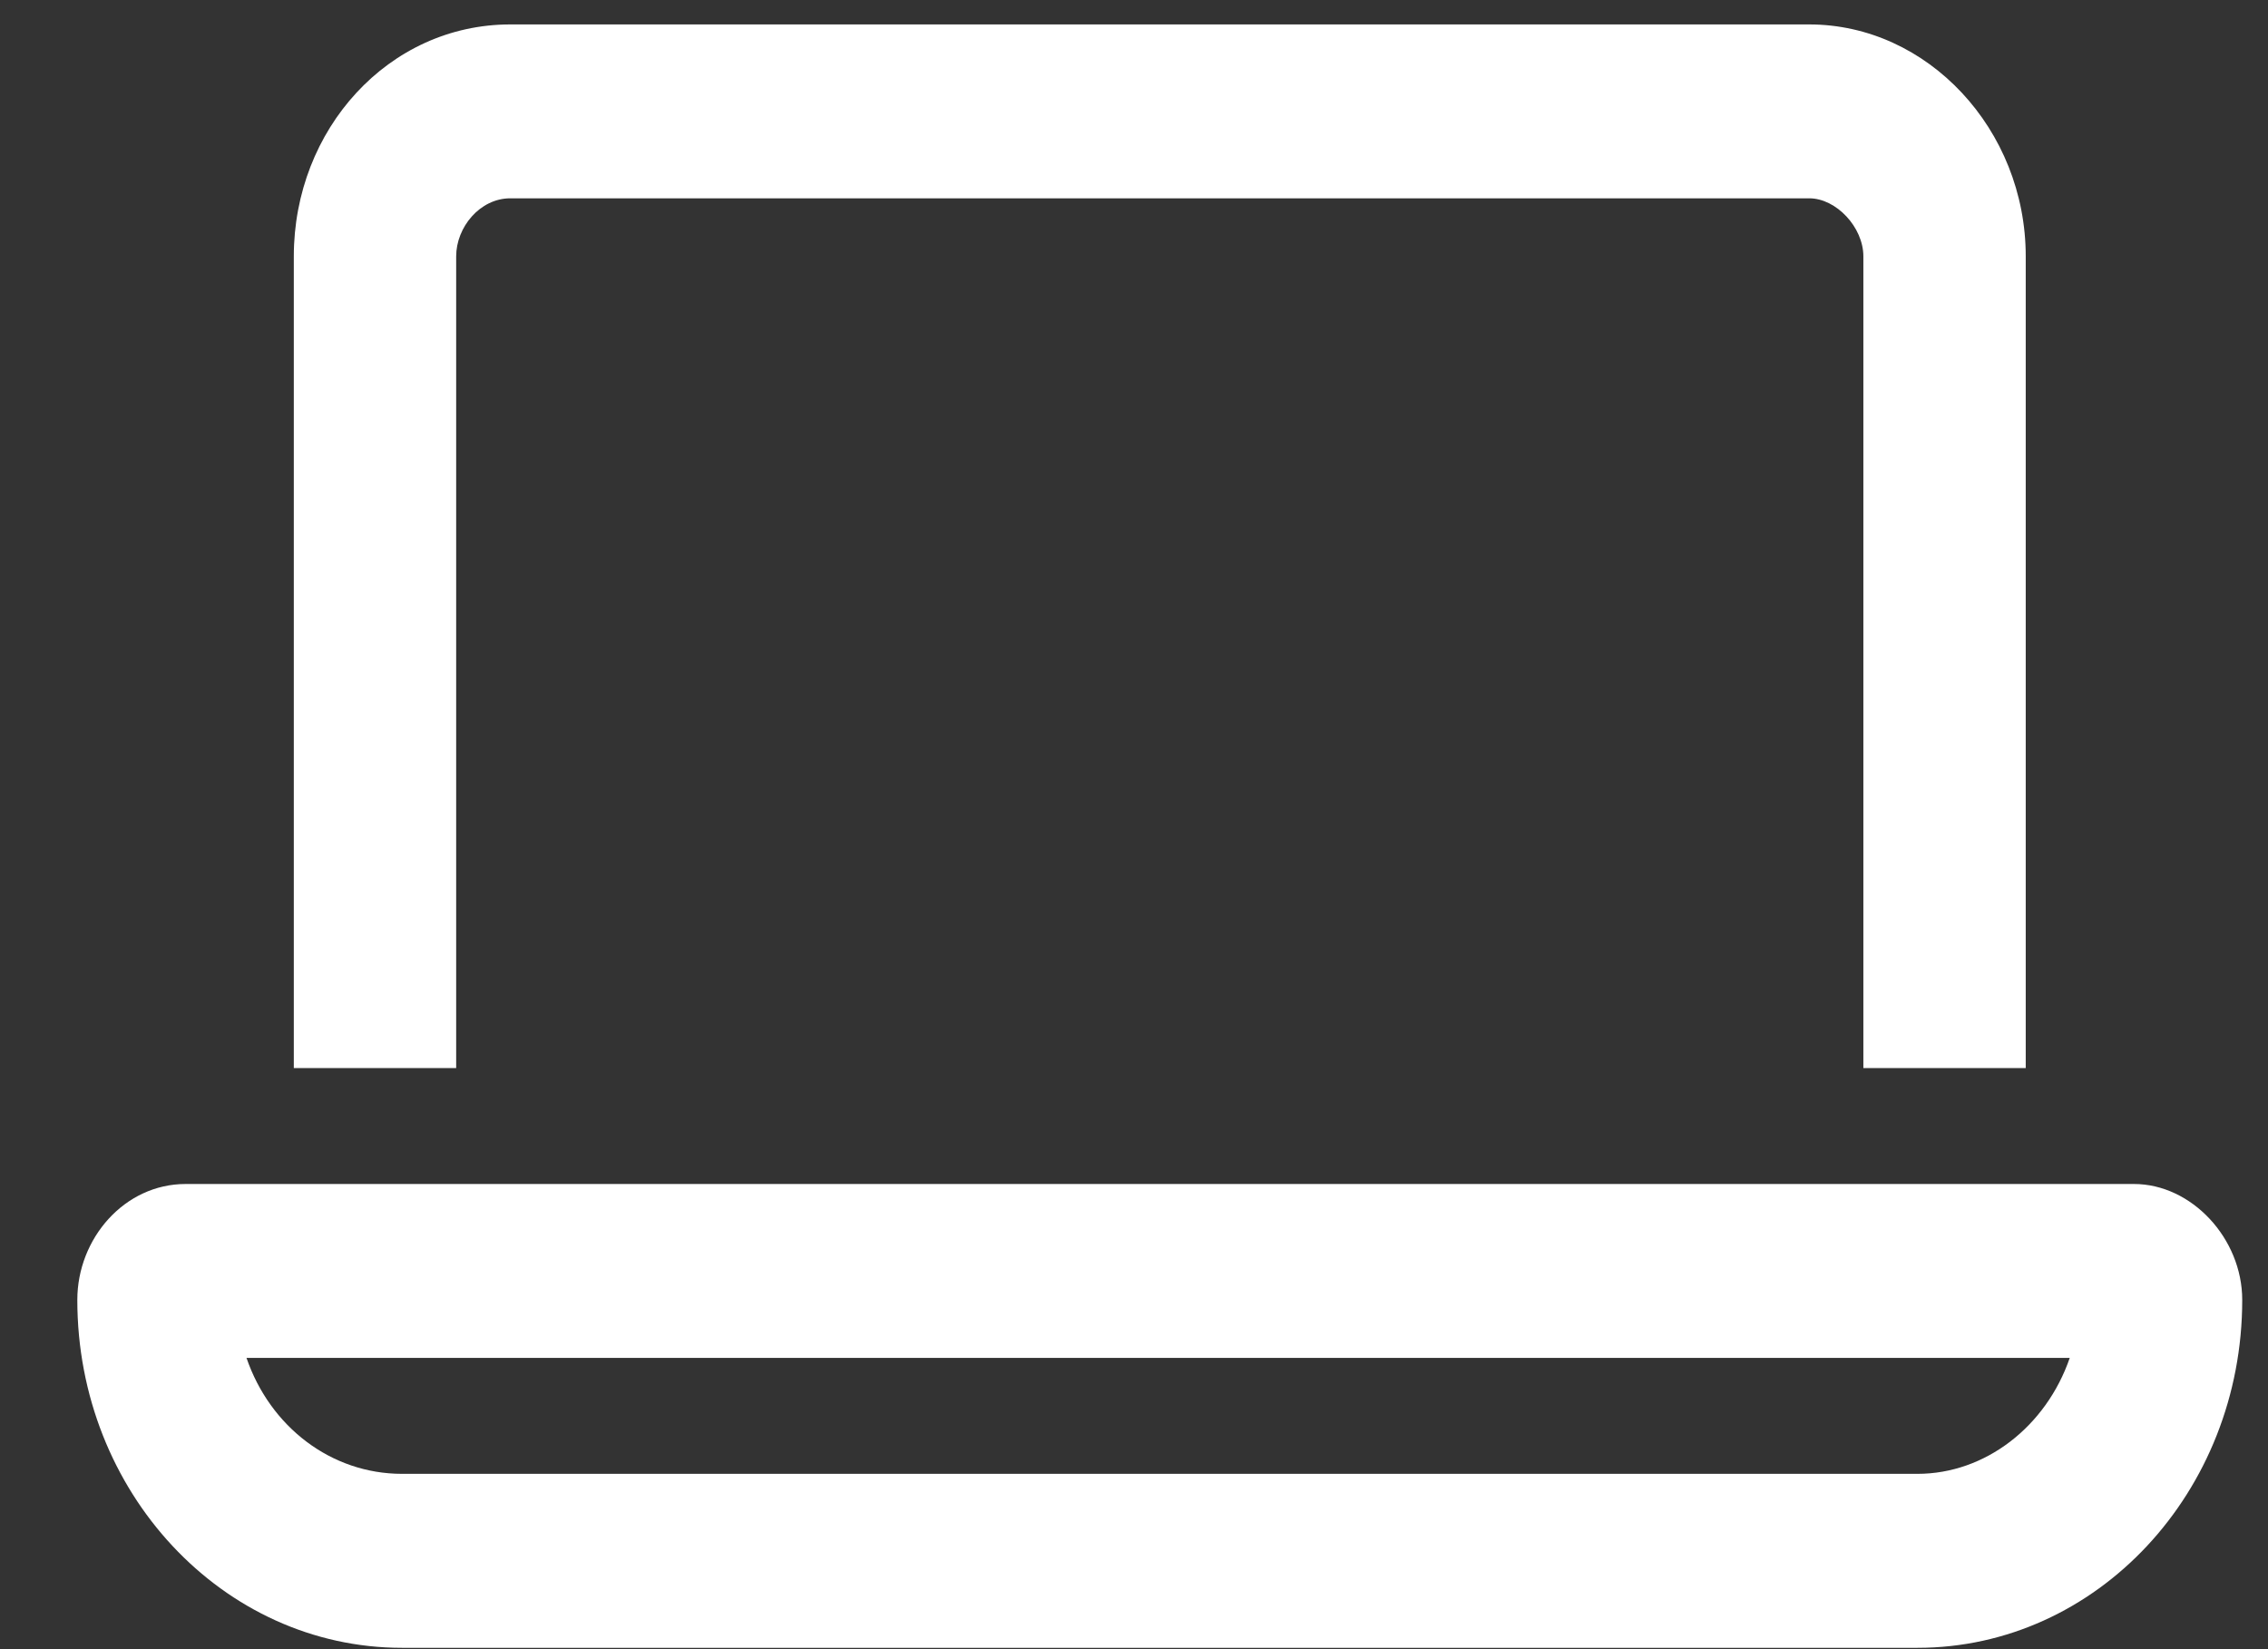
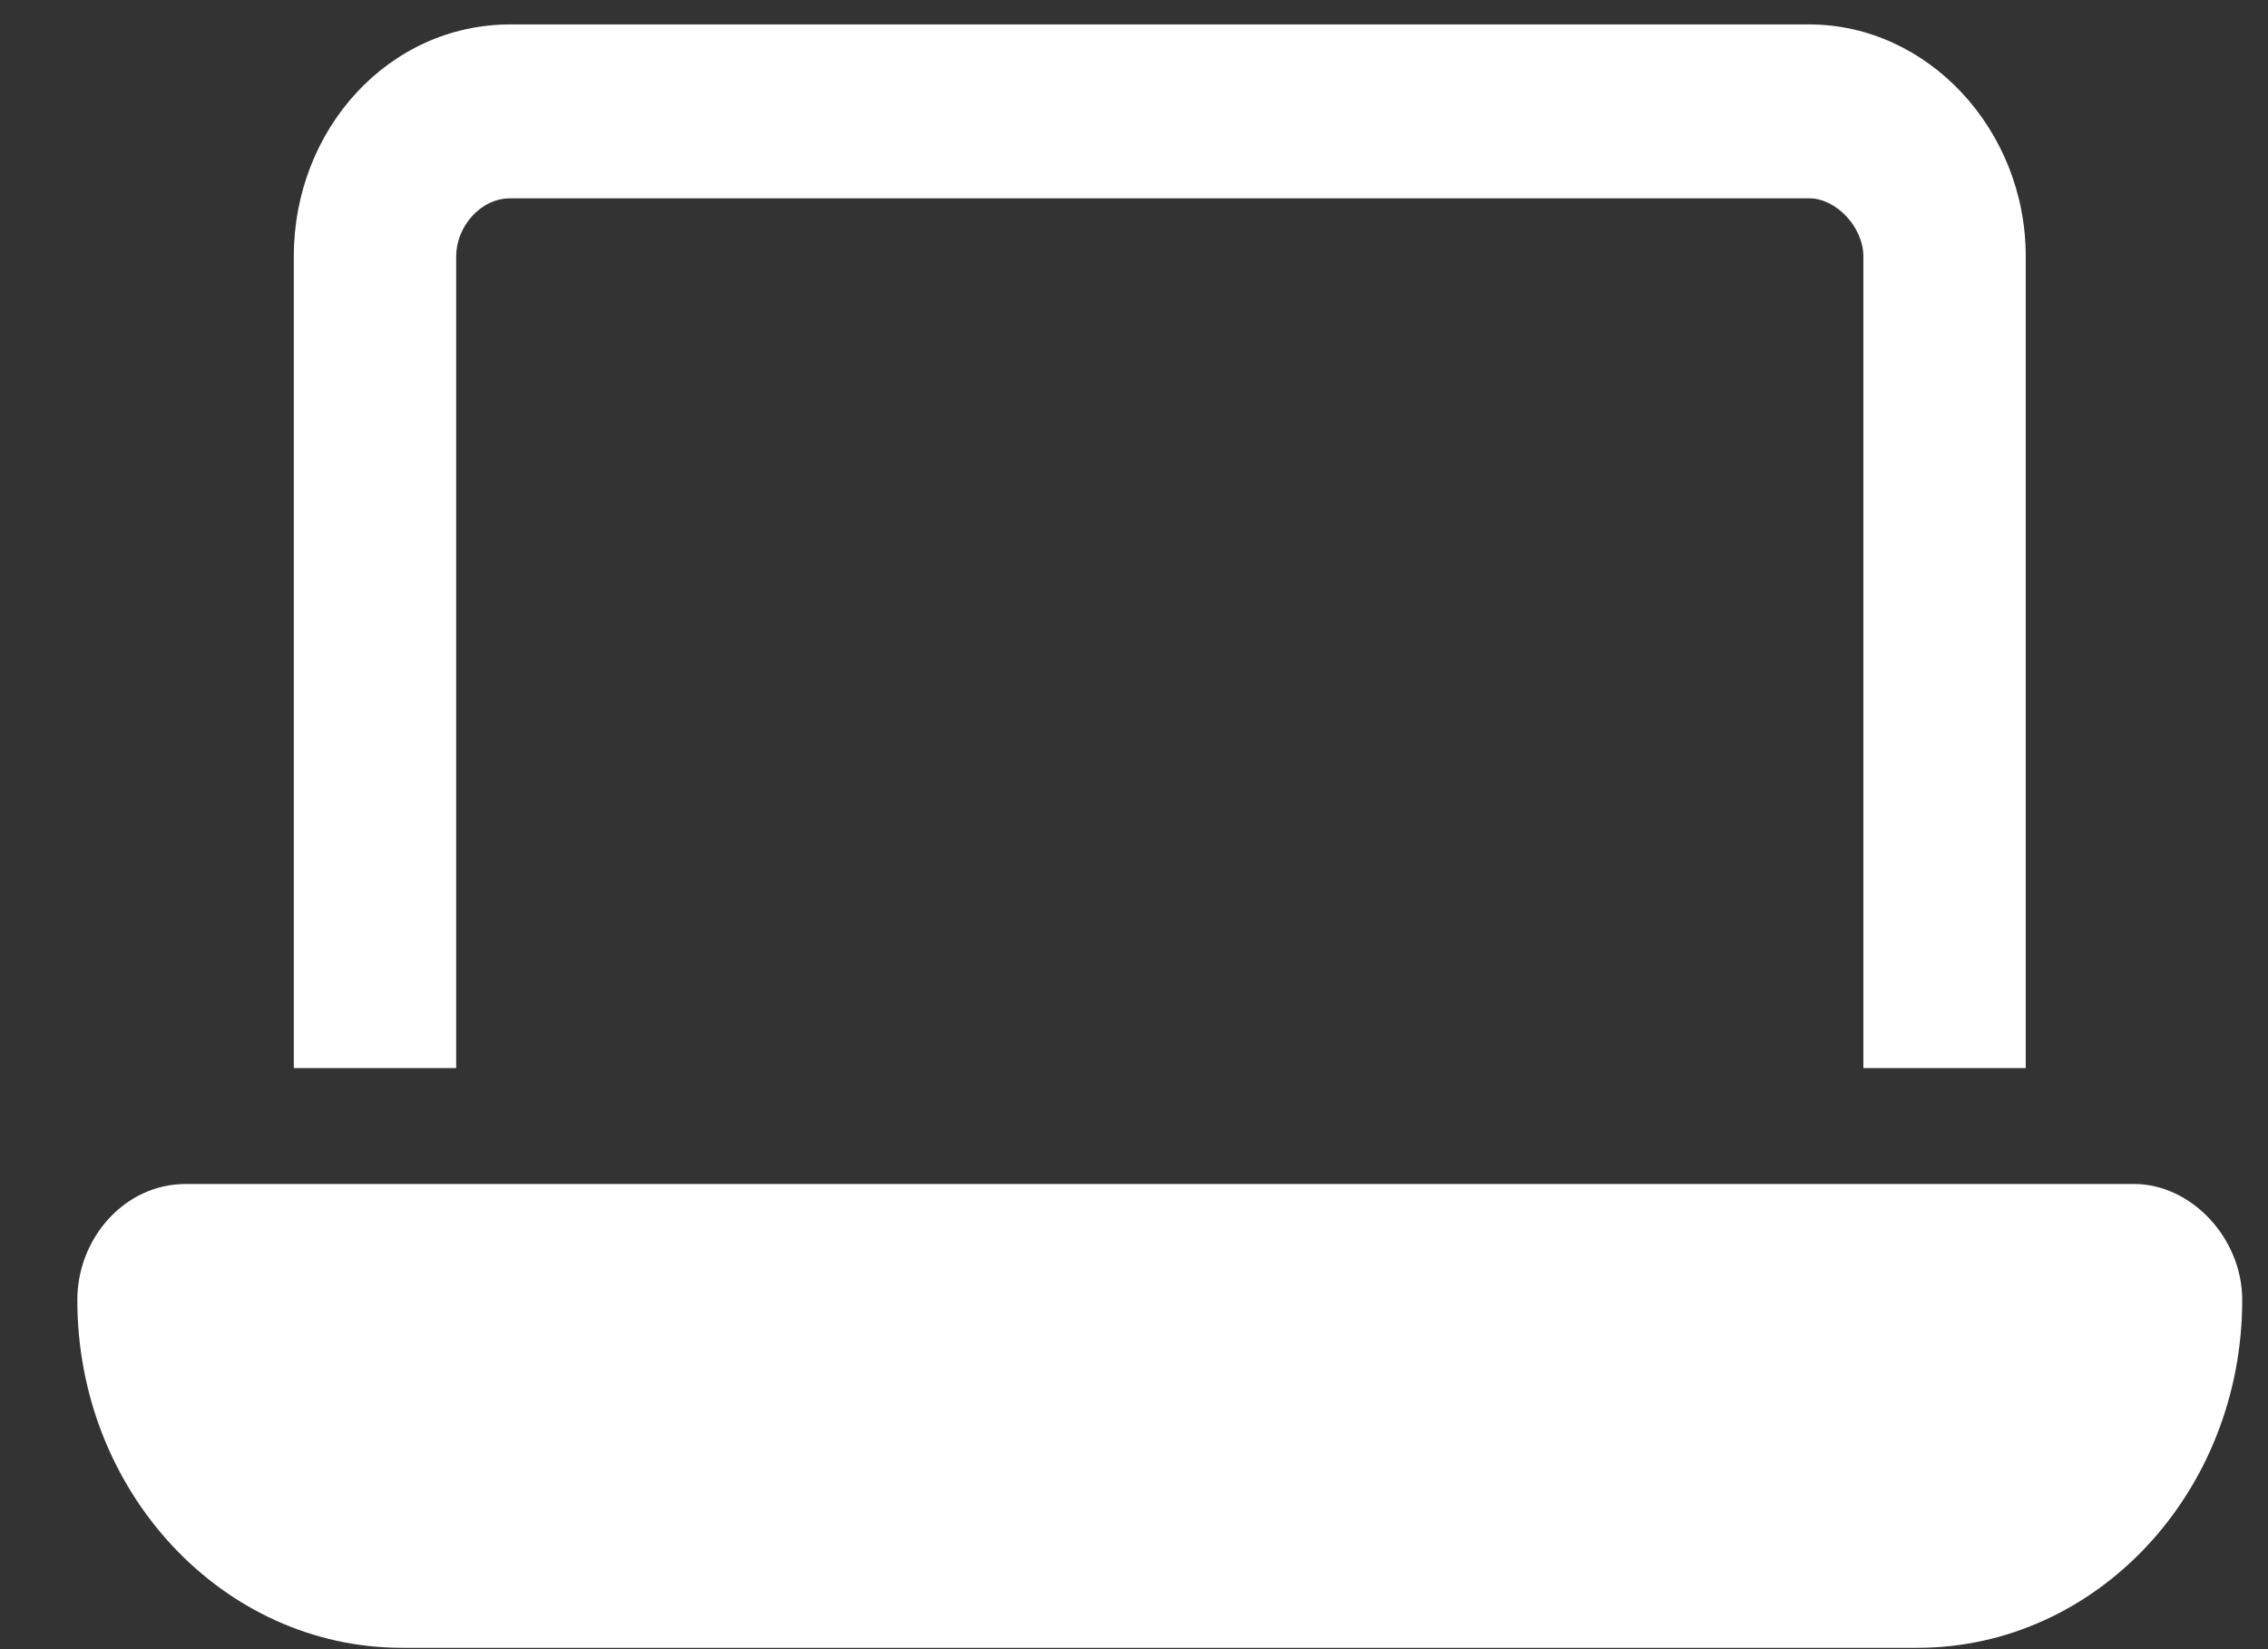
<svg xmlns="http://www.w3.org/2000/svg" width="22" height="16" viewBox="0 0 22 16" fill="none">
  <rect x="0" y="0" width="22" height="16" fill="#333333" stroke="none" />
-   <path d="M17.55 1.924H4.95C4.655 1.924 4.425 2.205 4.425 2.487V10.362H2.85V2.487C2.85 1.256 3.769 0.237 4.95 0.237H17.55C18.698 0.237 19.65 1.256 19.65 2.487V10.362H18.075V2.487C18.075 2.205 17.812 1.924 17.55 1.924ZM3.9 14.299H18.6C19.256 14.299 19.847 13.842 20.077 13.174H2.391C2.62 13.842 3.211 14.299 3.9 14.299ZM0.75 12.612C0.75 12.014 1.209 11.487 1.8 11.487H20.7C21.258 11.487 21.75 12.014 21.75 12.612C21.75 14.475 20.339 15.987 18.6 15.987H3.9C2.161 15.987 0.75 14.475 0.75 12.612Z" fill="white" />
+   <path d="M17.55 1.924H4.95C4.655 1.924 4.425 2.205 4.425 2.487V10.362H2.85V2.487C2.85 1.256 3.769 0.237 4.95 0.237H17.55C18.698 0.237 19.65 1.256 19.65 2.487V10.362H18.075V2.487C18.075 2.205 17.812 1.924 17.55 1.924ZM3.9 14.299H18.6H2.391C2.62 13.842 3.211 14.299 3.9 14.299ZM0.75 12.612C0.75 12.014 1.209 11.487 1.8 11.487H20.7C21.258 11.487 21.75 12.014 21.75 12.612C21.75 14.475 20.339 15.987 18.6 15.987H3.9C2.161 15.987 0.75 14.475 0.75 12.612Z" fill="white" />
</svg>